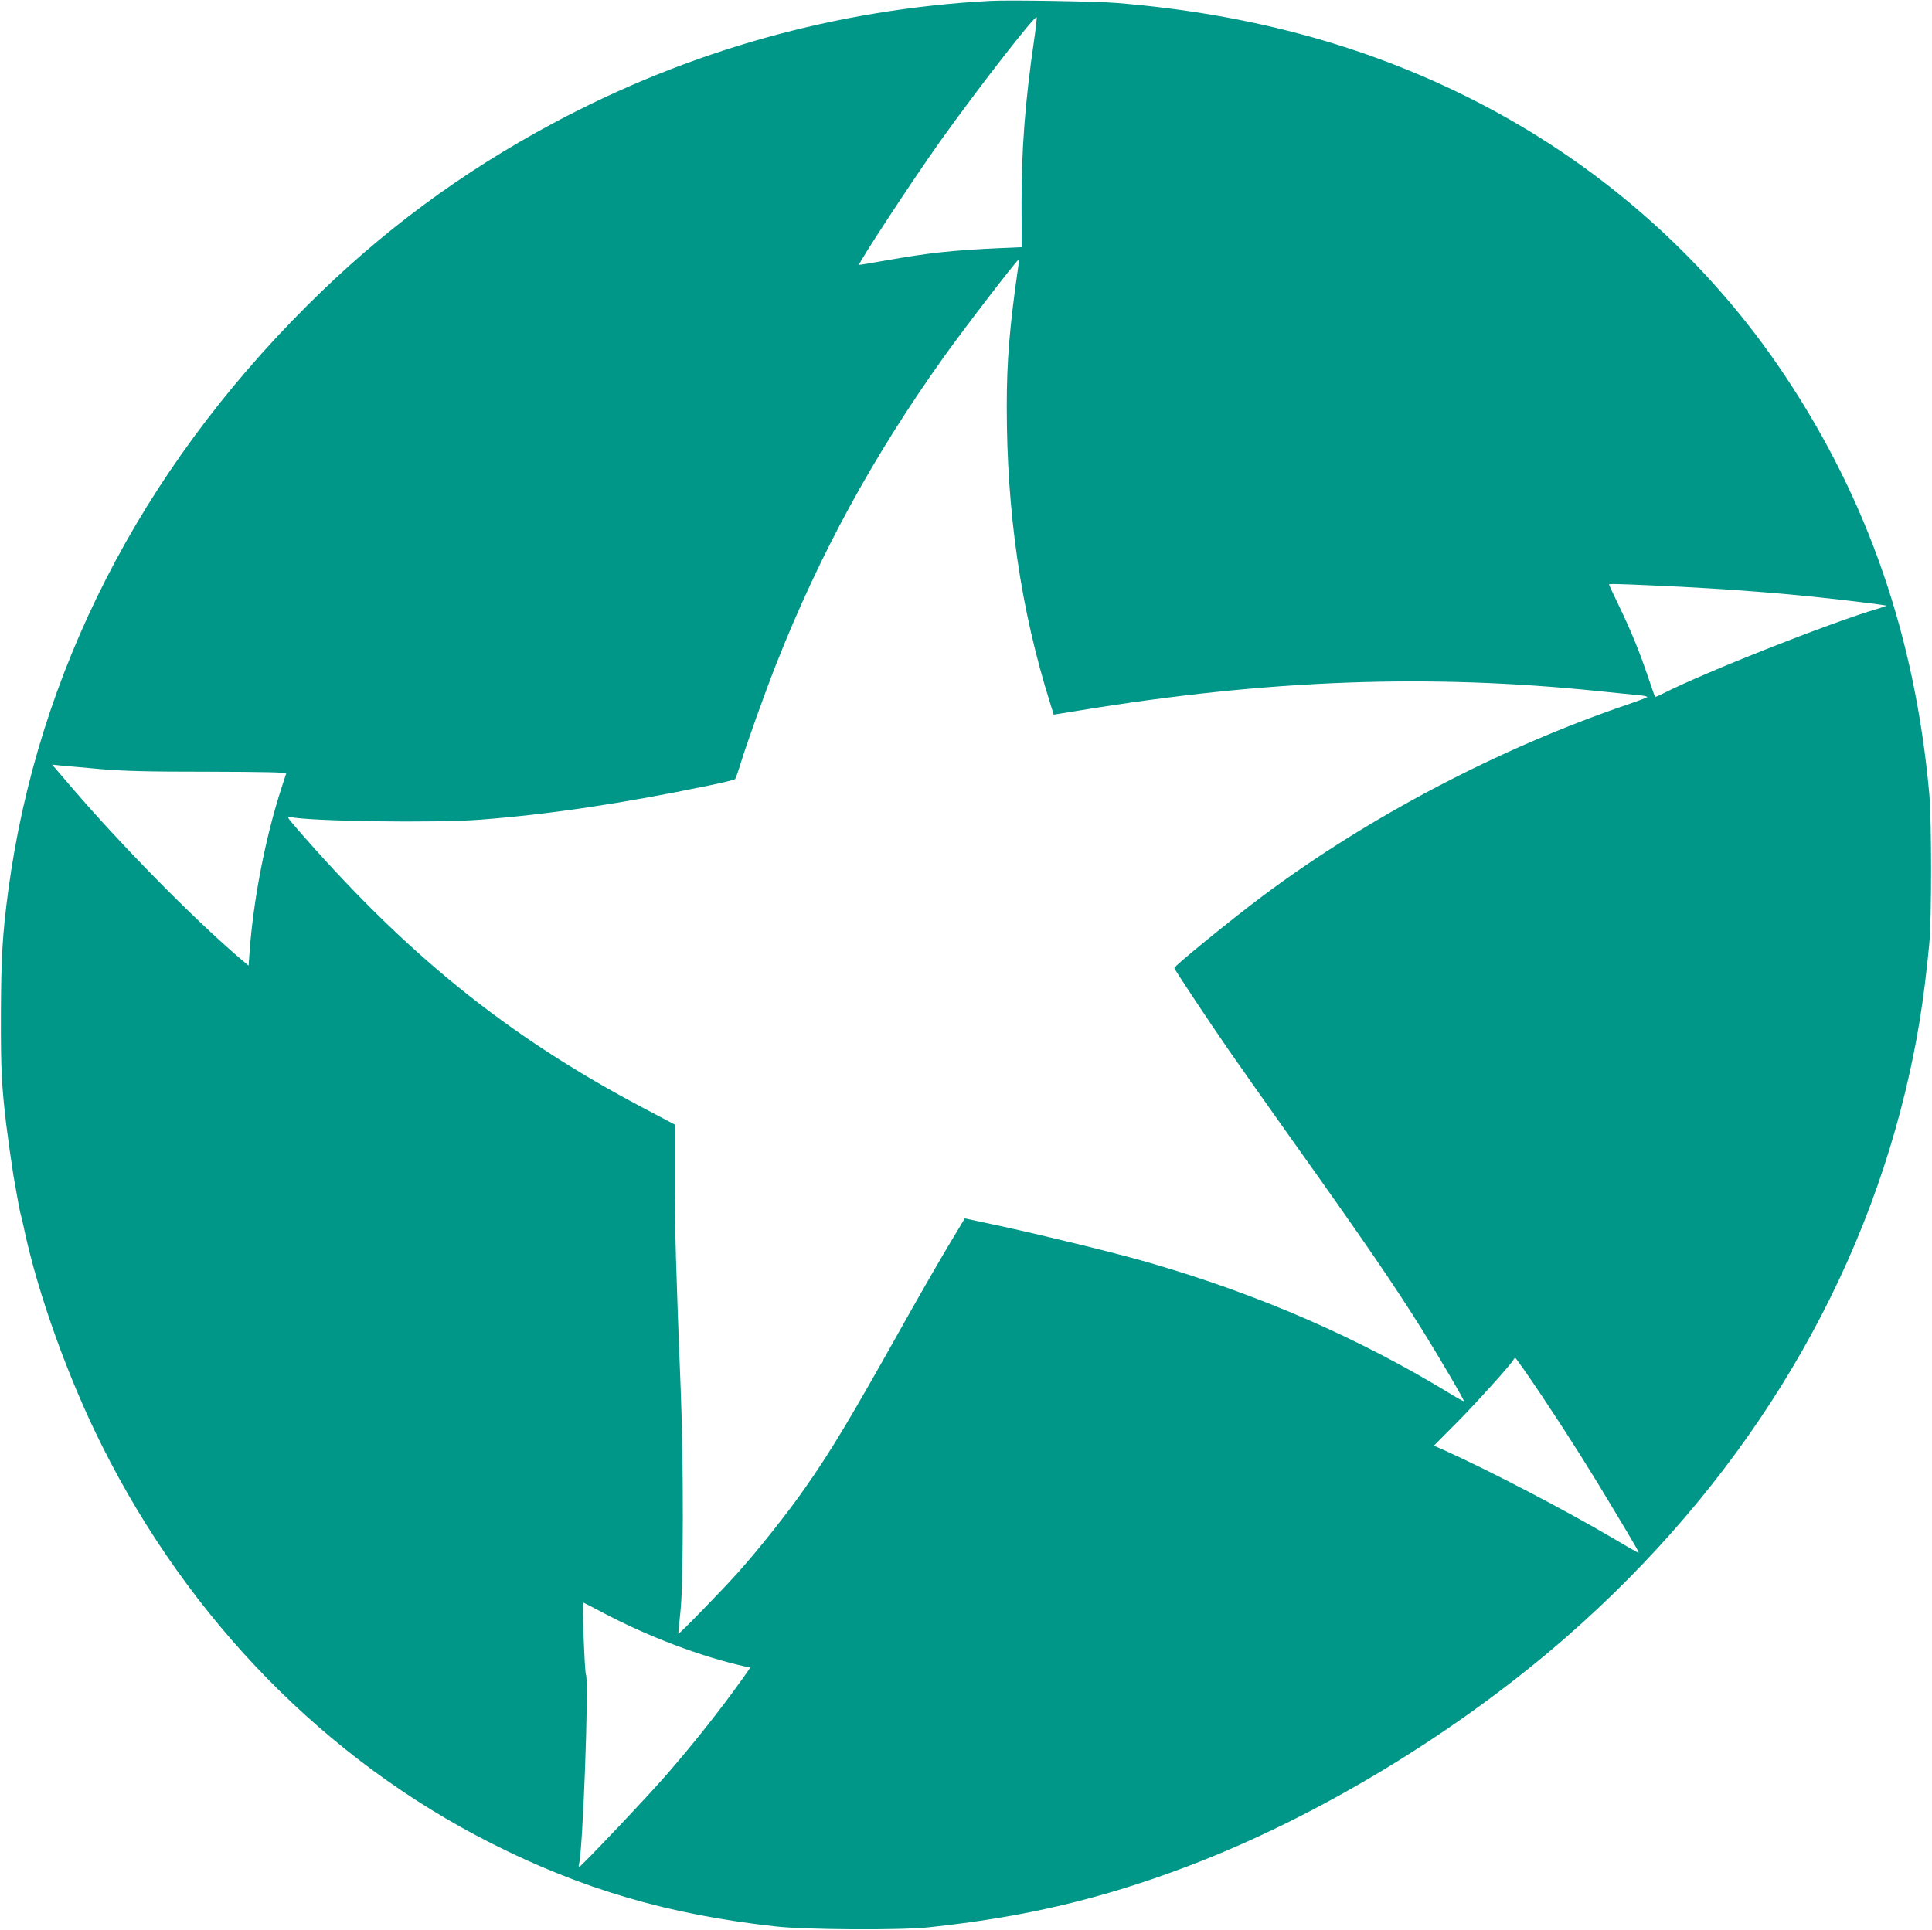
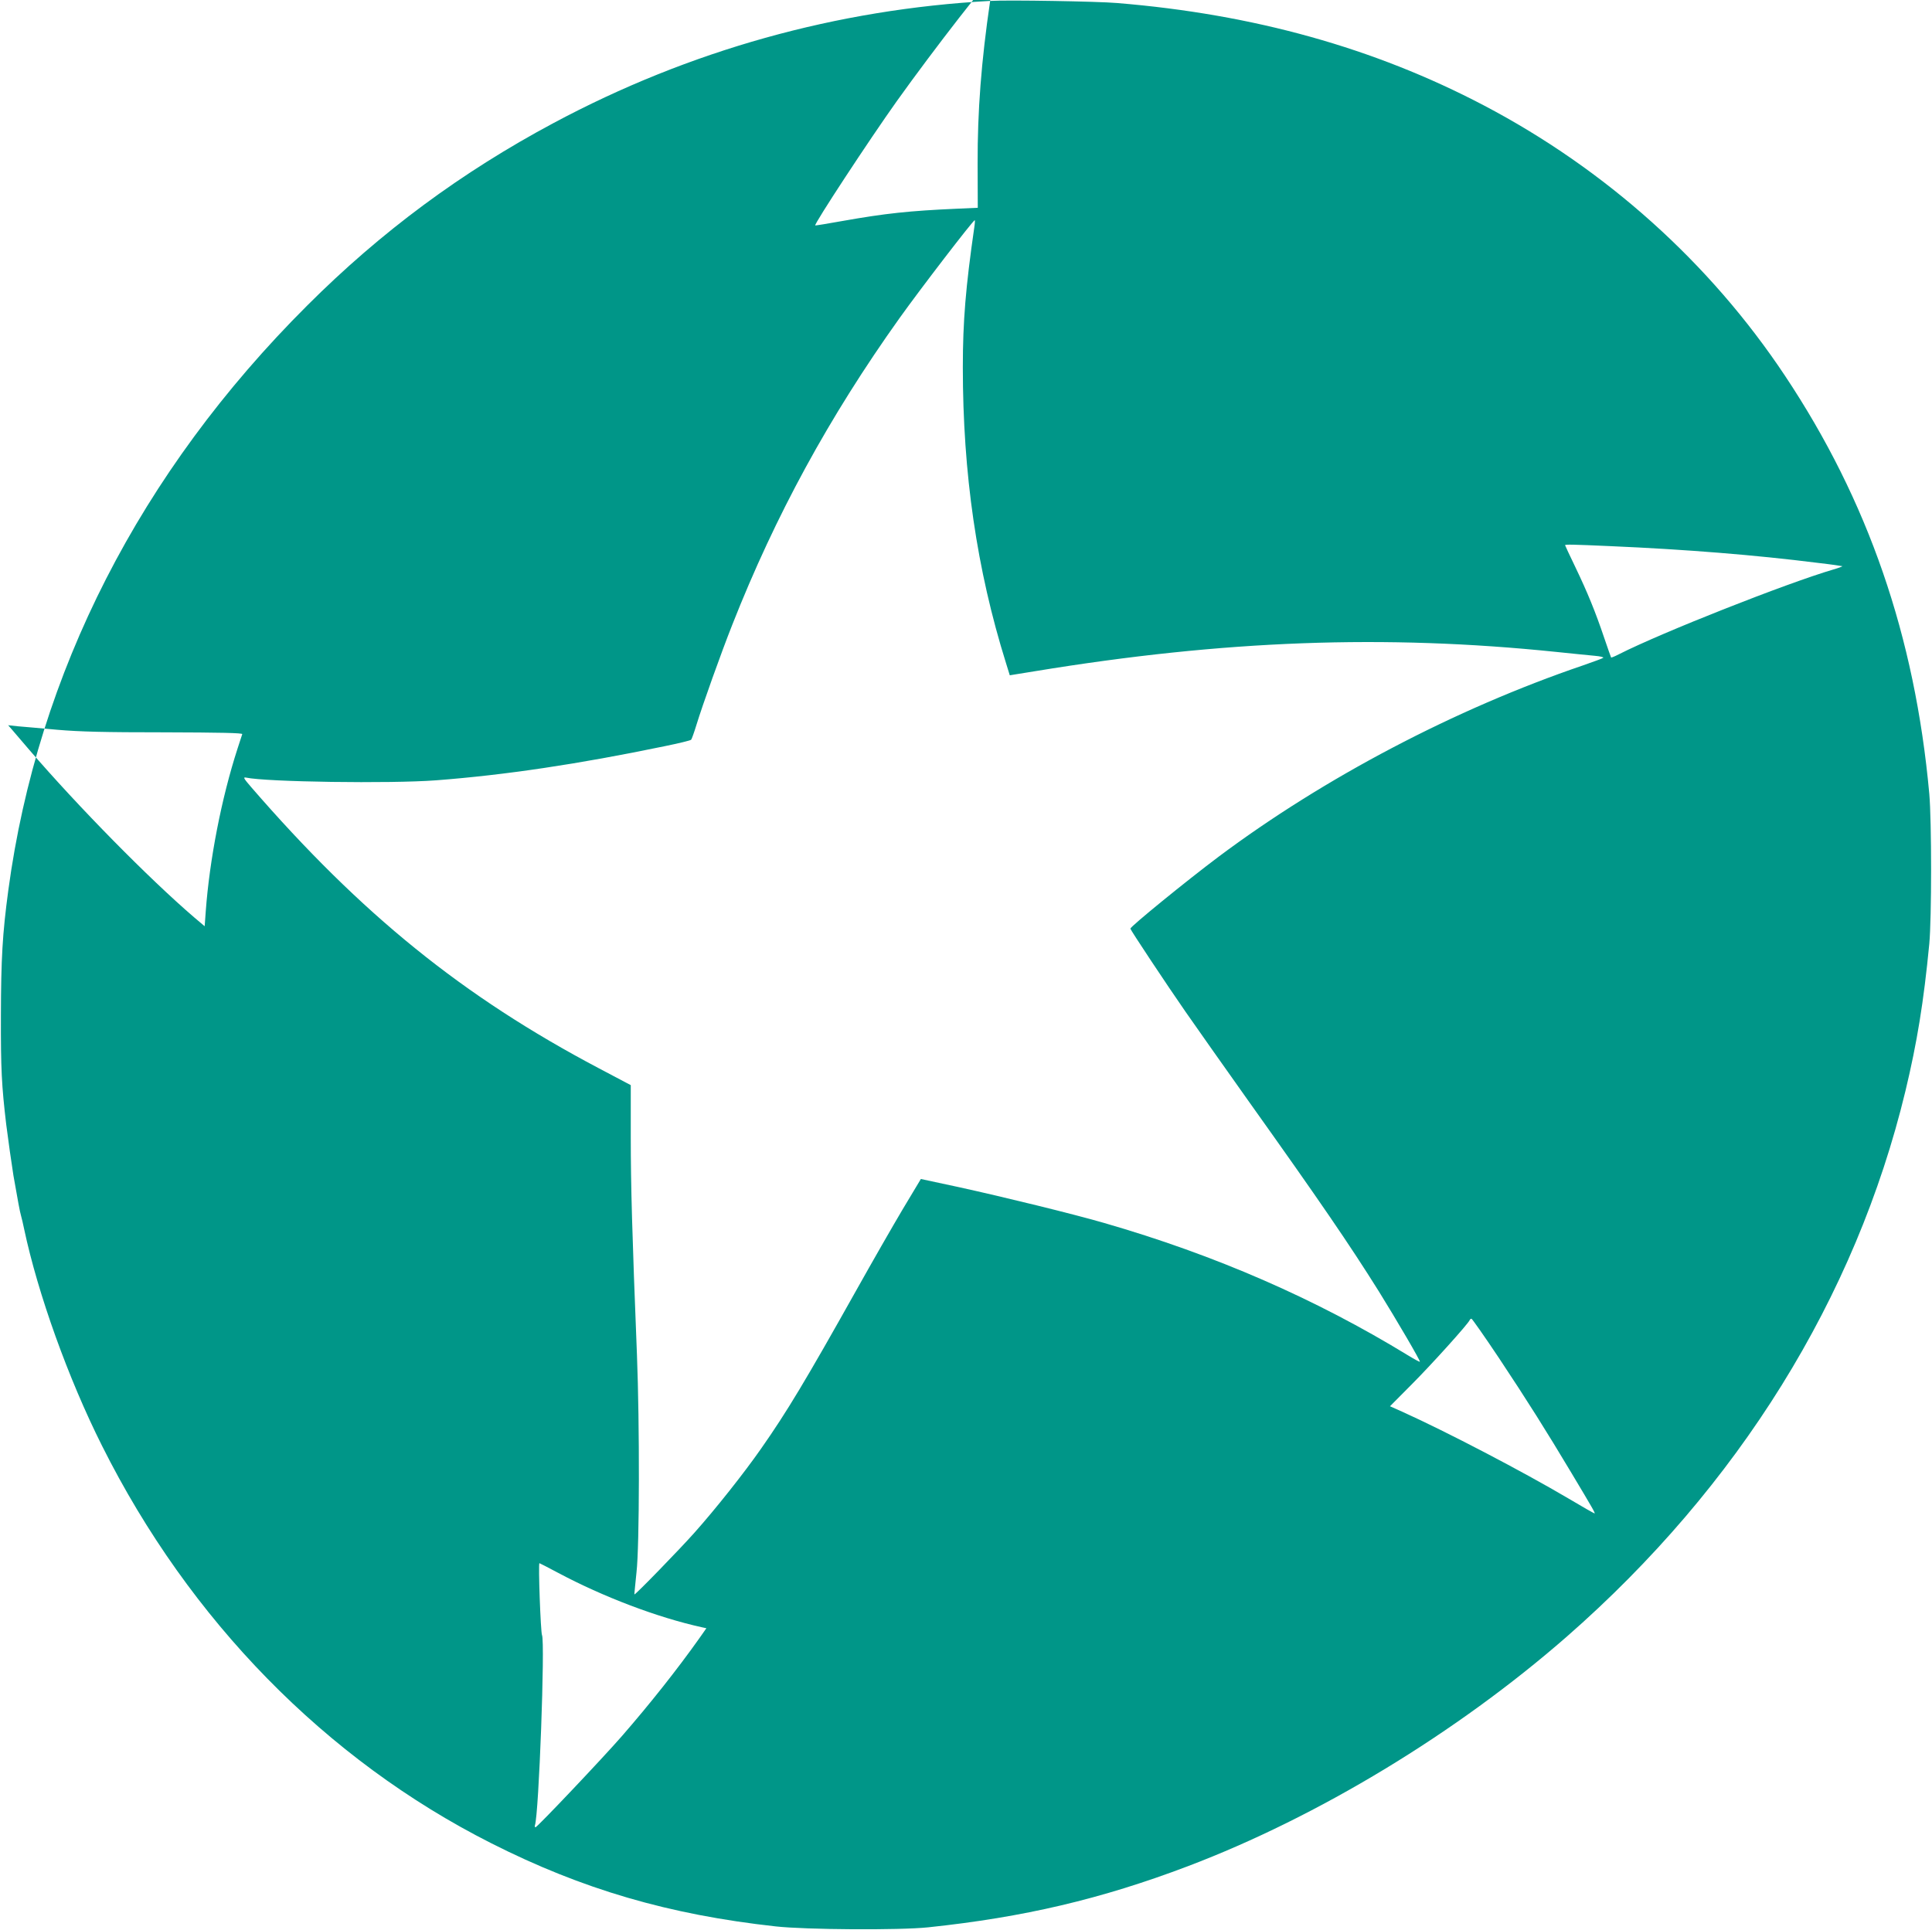
<svg xmlns="http://www.w3.org/2000/svg" version="1.0" width="1280pt" height="1279pt" viewBox="0 0 1280 1279" preserveAspectRatio="xMidYMid meet">
  <g transform="translate(0,1279) scale(0.1,-0.1)" fill="#009688" stroke="none">
-     <path d="M6560 12784 c-1015 -55 -1993 -328 -2892 -809 -610 -326 -1144 -721 -1633 -1210 -1106 -1103 -1786 -2434 -1980 -3875 -39 -290 -48 -453 -49 -830 -1 -356 5 -465 35 -720 13 -103 36 -265 48 -340 30 -170 42 -238 50 -265 5 -16 14 -57 21 -90 91 -429 293 -992 516 -1436 579 -1157 1483 -2080 2579 -2634 603 -305 1176 -473 1885 -551 198 -22 820 -26 1010 -6 634 67 1145 187 1720 405 864 328 1781 884 2510 1521 1138 996 1914 2246 2244 3616 77 321 121 590 158 975 16 170 16 816 0 995 -95 1044 -406 1944 -956 2770 -498 749 -1188 1368 -1996 1792 -724 380 -1524 604 -2430 678 -127 11 -721 21 -840 14z m291 -261 c-59 -402 -84 -730 -83 -1079 l1 -292 -137 -6 c-316 -14 -475 -31 -757 -81 -99 -18 -181 -31 -183 -30 -9 8 355 563 540 823 250 350 631 840 636 817 2 -7 -6 -76 -17 -152z m-105 -1500 c-57 -396 -76 -622 -76 -928 0 -703 92 -1340 286 -1960 l25 -81 167 27 c1254 206 2318 245 3452 128 107 -11 223 -23 258 -26 35 -3 59 -9 55 -13 -4 -4 -64 -26 -133 -50 -849 -289 -1716 -745 -2415 -1268 -212 -159 -585 -463 -585 -477 0 -8 242 -373 365 -550 72 -104 260 -370 416 -590 473 -664 672 -955 866 -1265 116 -187 276 -460 271 -465 -2 -2 -37 17 -78 42 -613 375 -1277 665 -2015 878 -208 60 -656 170 -966 238 l-247 53 -120 -200 c-66 -111 -204 -352 -307 -536 -334 -596 -462 -809 -631 -1050 -112 -161 -303 -402 -444 -560 -99 -111 -391 -412 -396 -407 -1 1 6 67 14 147 20 175 21 980 3 1440 -32 803 -41 1126 -41 1441 l0 347 -212 112 c-900 475 -1574 1021 -2303 1863 -50 58 -55 67 -34 63 135 -29 954 -41 1259 -18 457 35 941 107 1514 226 93 19 172 38 176 43 4 4 20 49 35 98 41 134 164 478 238 665 285 723 640 1375 1107 2030 139 195 487 648 499 650 2 0 1 -21 -3 -47z m4211 -2113 c507 -22 964 -59 1377 -111 88 -10 161 -21 163 -22 1 -2 -25 -12 -60 -22 -309 -91 -1135 -417 -1419 -561 -27 -14 -51 -24 -53 -22 -1 2 -22 59 -45 128 -60 178 -112 304 -191 469 -38 79 -69 145 -69 147 0 6 49 5 297 -6z m-10287 -1217 c152 -13 310 -17 713 -17 363 -1 516 -4 513 -12 -2 -6 -16 -48 -31 -95 -107 -330 -186 -739 -211 -1081 l-7 -97 -71 60 c-298 256 -764 729 -1091 1109 -54 63 -108 126 -119 139 l-21 24 65 -7 c36 -3 153 -13 260 -23z m9553 -4165 c188 -283 313 -482 478 -758 143 -239 161 -270 154 -270 -3 0 -81 44 -173 99 -305 180 -805 441 -1099 574 l-83 37 143 144 c131 131 377 404 385 427 2 5 7 9 12 9 4 0 87 -118 183 -262z m-6236 -1421 c300 -160 660 -297 956 -362 l28 -6 -47 -67 c-147 -207 -325 -432 -512 -647 -128 -147 -562 -605 -573 -605 -5 0 -6 6 -4 13 26 70 68 1216 47 1260 -9 19 -26 477 -17 477 2 0 56 -28 122 -63z" />
+     <path d="M6560 12784 c-1015 -55 -1993 -328 -2892 -809 -610 -326 -1144 -721 -1633 -1210 -1106 -1103 -1786 -2434 -1980 -3875 -39 -290 -48 -453 -49 -830 -1 -356 5 -465 35 -720 13 -103 36 -265 48 -340 30 -170 42 -238 50 -265 5 -16 14 -57 21 -90 91 -429 293 -992 516 -1436 579 -1157 1483 -2080 2579 -2634 603 -305 1176 -473 1885 -551 198 -22 820 -26 1010 -6 634 67 1145 187 1720 405 864 328 1781 884 2510 1521 1138 996 1914 2246 2244 3616 77 321 121 590 158 975 16 170 16 816 0 995 -95 1044 -406 1944 -956 2770 -498 749 -1188 1368 -1996 1792 -724 380 -1524 604 -2430 678 -127 11 -721 21 -840 14z c-59 -402 -84 -730 -83 -1079 l1 -292 -137 -6 c-316 -14 -475 -31 -757 -81 -99 -18 -181 -31 -183 -30 -9 8 355 563 540 823 250 350 631 840 636 817 2 -7 -6 -76 -17 -152z m-105 -1500 c-57 -396 -76 -622 -76 -928 0 -703 92 -1340 286 -1960 l25 -81 167 27 c1254 206 2318 245 3452 128 107 -11 223 -23 258 -26 35 -3 59 -9 55 -13 -4 -4 -64 -26 -133 -50 -849 -289 -1716 -745 -2415 -1268 -212 -159 -585 -463 -585 -477 0 -8 242 -373 365 -550 72 -104 260 -370 416 -590 473 -664 672 -955 866 -1265 116 -187 276 -460 271 -465 -2 -2 -37 17 -78 42 -613 375 -1277 665 -2015 878 -208 60 -656 170 -966 238 l-247 53 -120 -200 c-66 -111 -204 -352 -307 -536 -334 -596 -462 -809 -631 -1050 -112 -161 -303 -402 -444 -560 -99 -111 -391 -412 -396 -407 -1 1 6 67 14 147 20 175 21 980 3 1440 -32 803 -41 1126 -41 1441 l0 347 -212 112 c-900 475 -1574 1021 -2303 1863 -50 58 -55 67 -34 63 135 -29 954 -41 1259 -18 457 35 941 107 1514 226 93 19 172 38 176 43 4 4 20 49 35 98 41 134 164 478 238 665 285 723 640 1375 1107 2030 139 195 487 648 499 650 2 0 1 -21 -3 -47z m4211 -2113 c507 -22 964 -59 1377 -111 88 -10 161 -21 163 -22 1 -2 -25 -12 -60 -22 -309 -91 -1135 -417 -1419 -561 -27 -14 -51 -24 -53 -22 -1 2 -22 59 -45 128 -60 178 -112 304 -191 469 -38 79 -69 145 -69 147 0 6 49 5 297 -6z m-10287 -1217 c152 -13 310 -17 713 -17 363 -1 516 -4 513 -12 -2 -6 -16 -48 -31 -95 -107 -330 -186 -739 -211 -1081 l-7 -97 -71 60 c-298 256 -764 729 -1091 1109 -54 63 -108 126 -119 139 l-21 24 65 -7 c36 -3 153 -13 260 -23z m9553 -4165 c188 -283 313 -482 478 -758 143 -239 161 -270 154 -270 -3 0 -81 44 -173 99 -305 180 -805 441 -1099 574 l-83 37 143 144 c131 131 377 404 385 427 2 5 7 9 12 9 4 0 87 -118 183 -262z m-6236 -1421 c300 -160 660 -297 956 -362 l28 -6 -47 -67 c-147 -207 -325 -432 -512 -647 -128 -147 -562 -605 -573 -605 -5 0 -6 6 -4 13 26 70 68 1216 47 1260 -9 19 -26 477 -17 477 2 0 56 -28 122 -63z" />
  </g>
</svg>